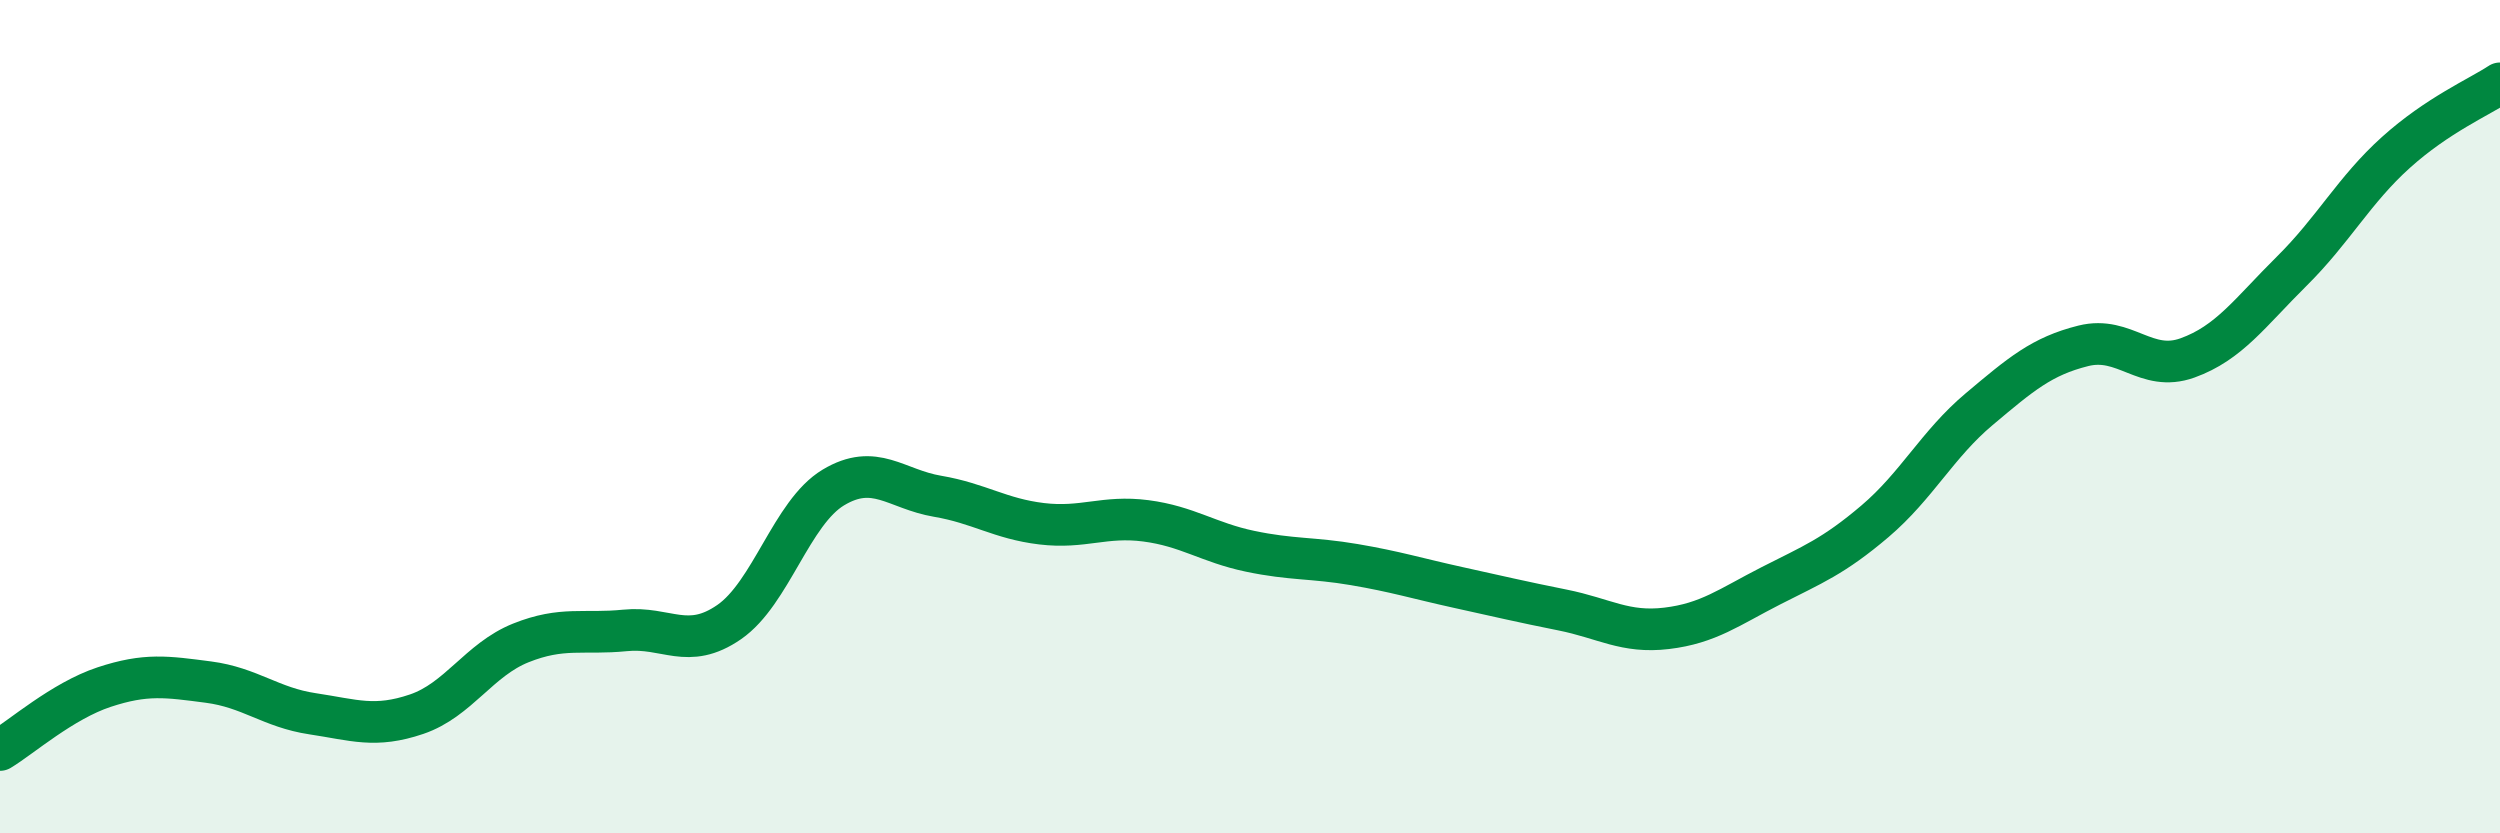
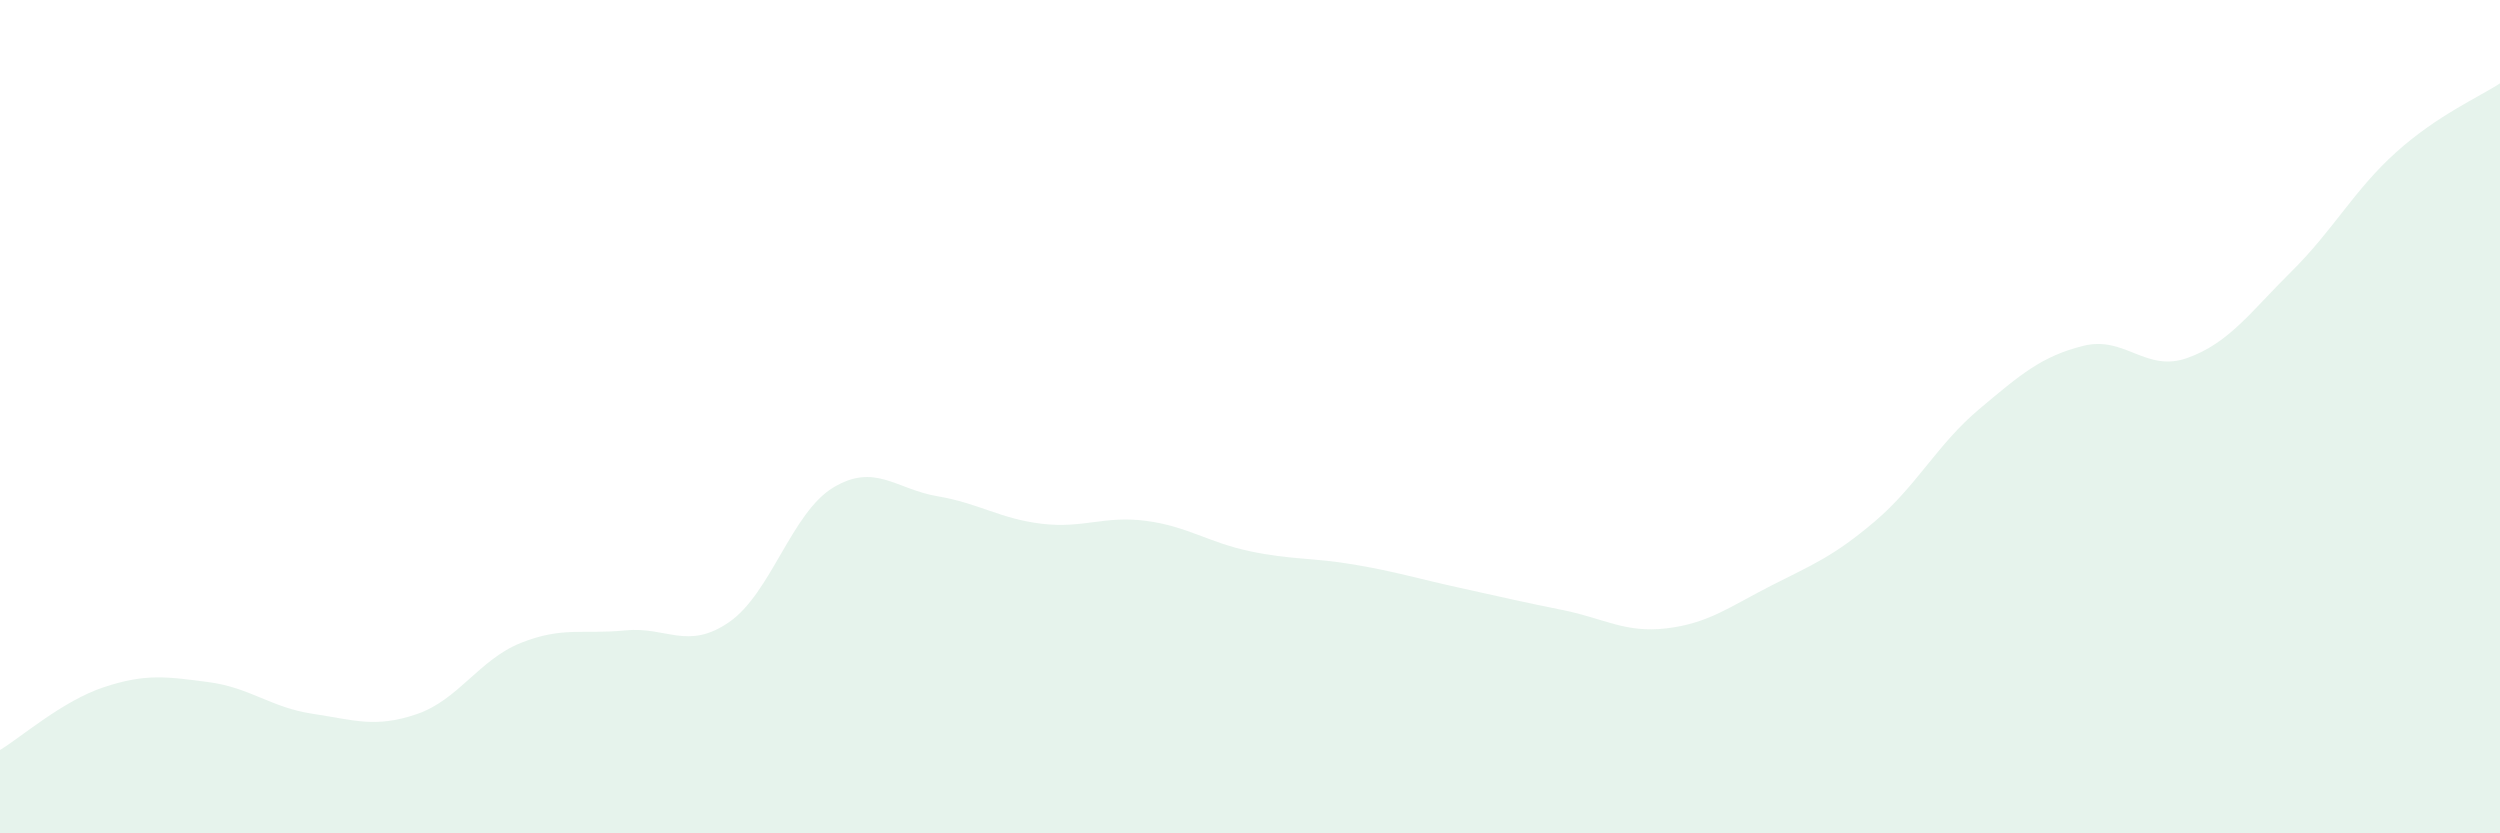
<svg xmlns="http://www.w3.org/2000/svg" width="60" height="20" viewBox="0 0 60 20">
  <path d="M 0,18 C 0.5,17.7 1.5,16.82 2.5,16.49 C 3.5,16.16 4,16.24 5,16.37 C 6,16.5 6.5,16.98 7.5,17.13 C 8.5,17.28 9,17.48 10,17.14 C 11,16.8 11.5,15.83 12.5,15.43 C 13.5,15.03 14,15.23 15,15.13 C 16,15.03 16.5,15.62 17.5,14.93 C 18.5,14.24 19,12.3 20,11.7 C 21,11.1 21.5,11.74 22.5,11.91 C 23.5,12.08 24,12.45 25,12.57 C 26,12.69 26.5,12.37 27.5,12.5 C 28.5,12.63 29,13.02 30,13.23 C 31,13.44 31.5,13.38 32.5,13.55 C 33.5,13.72 34,13.88 35,14.1 C 36,14.32 36.5,14.44 37.5,14.64 C 38.5,14.84 39,15.2 40,15.08 C 41,14.96 41.5,14.57 42.5,14.06 C 43.5,13.55 44,13.36 45,12.51 C 46,11.66 46.5,10.66 47.5,9.82 C 48.5,8.98 49,8.55 50,8.3 C 51,8.05 51.5,8.95 52.5,8.59 C 53.5,8.23 54,7.5 55,6.51 C 56,5.52 56.5,4.56 57.5,3.66 C 58.5,2.76 59.5,2.33 60,2L60 20L0 20Z" fill="#008740" opacity="0.1" stroke-linecap="round" stroke-linejoin="round" />
-   <path d="M 0,18 C 0.5,17.7 1.5,16.82 2.5,16.49 C 3.5,16.16 4,16.24 5,16.37 C 6,16.5 6.5,16.98 7.5,17.13 C 8.5,17.28 9,17.48 10,17.14 C 11,16.8 11.5,15.83 12.5,15.43 C 13.5,15.03 14,15.23 15,15.13 C 16,15.03 16.5,15.62 17.5,14.93 C 18.5,14.24 19,12.3 20,11.7 C 21,11.1 21.5,11.74 22.5,11.91 C 23.5,12.08 24,12.45 25,12.57 C 26,12.69 26.5,12.37 27.5,12.5 C 28.5,12.63 29,13.02 30,13.23 C 31,13.44 31.5,13.38 32.5,13.55 C 33.5,13.72 34,13.88 35,14.1 C 36,14.32 36.5,14.44 37.5,14.64 C 38.5,14.84 39,15.2 40,15.08 C 41,14.96 41.5,14.57 42.5,14.06 C 43.5,13.55 44,13.36 45,12.51 C 46,11.66 46.5,10.66 47.5,9.82 C 48.5,8.98 49,8.55 50,8.3 C 51,8.05 51.5,8.95 52.5,8.59 C 53.5,8.23 54,7.5 55,6.51 C 56,5.52 56.5,4.56 57.5,3.66 C 58.5,2.76 59.5,2.33 60,2" stroke="#008740" stroke-width="1" fill="none" stroke-linecap="round" stroke-linejoin="round" />
</svg>